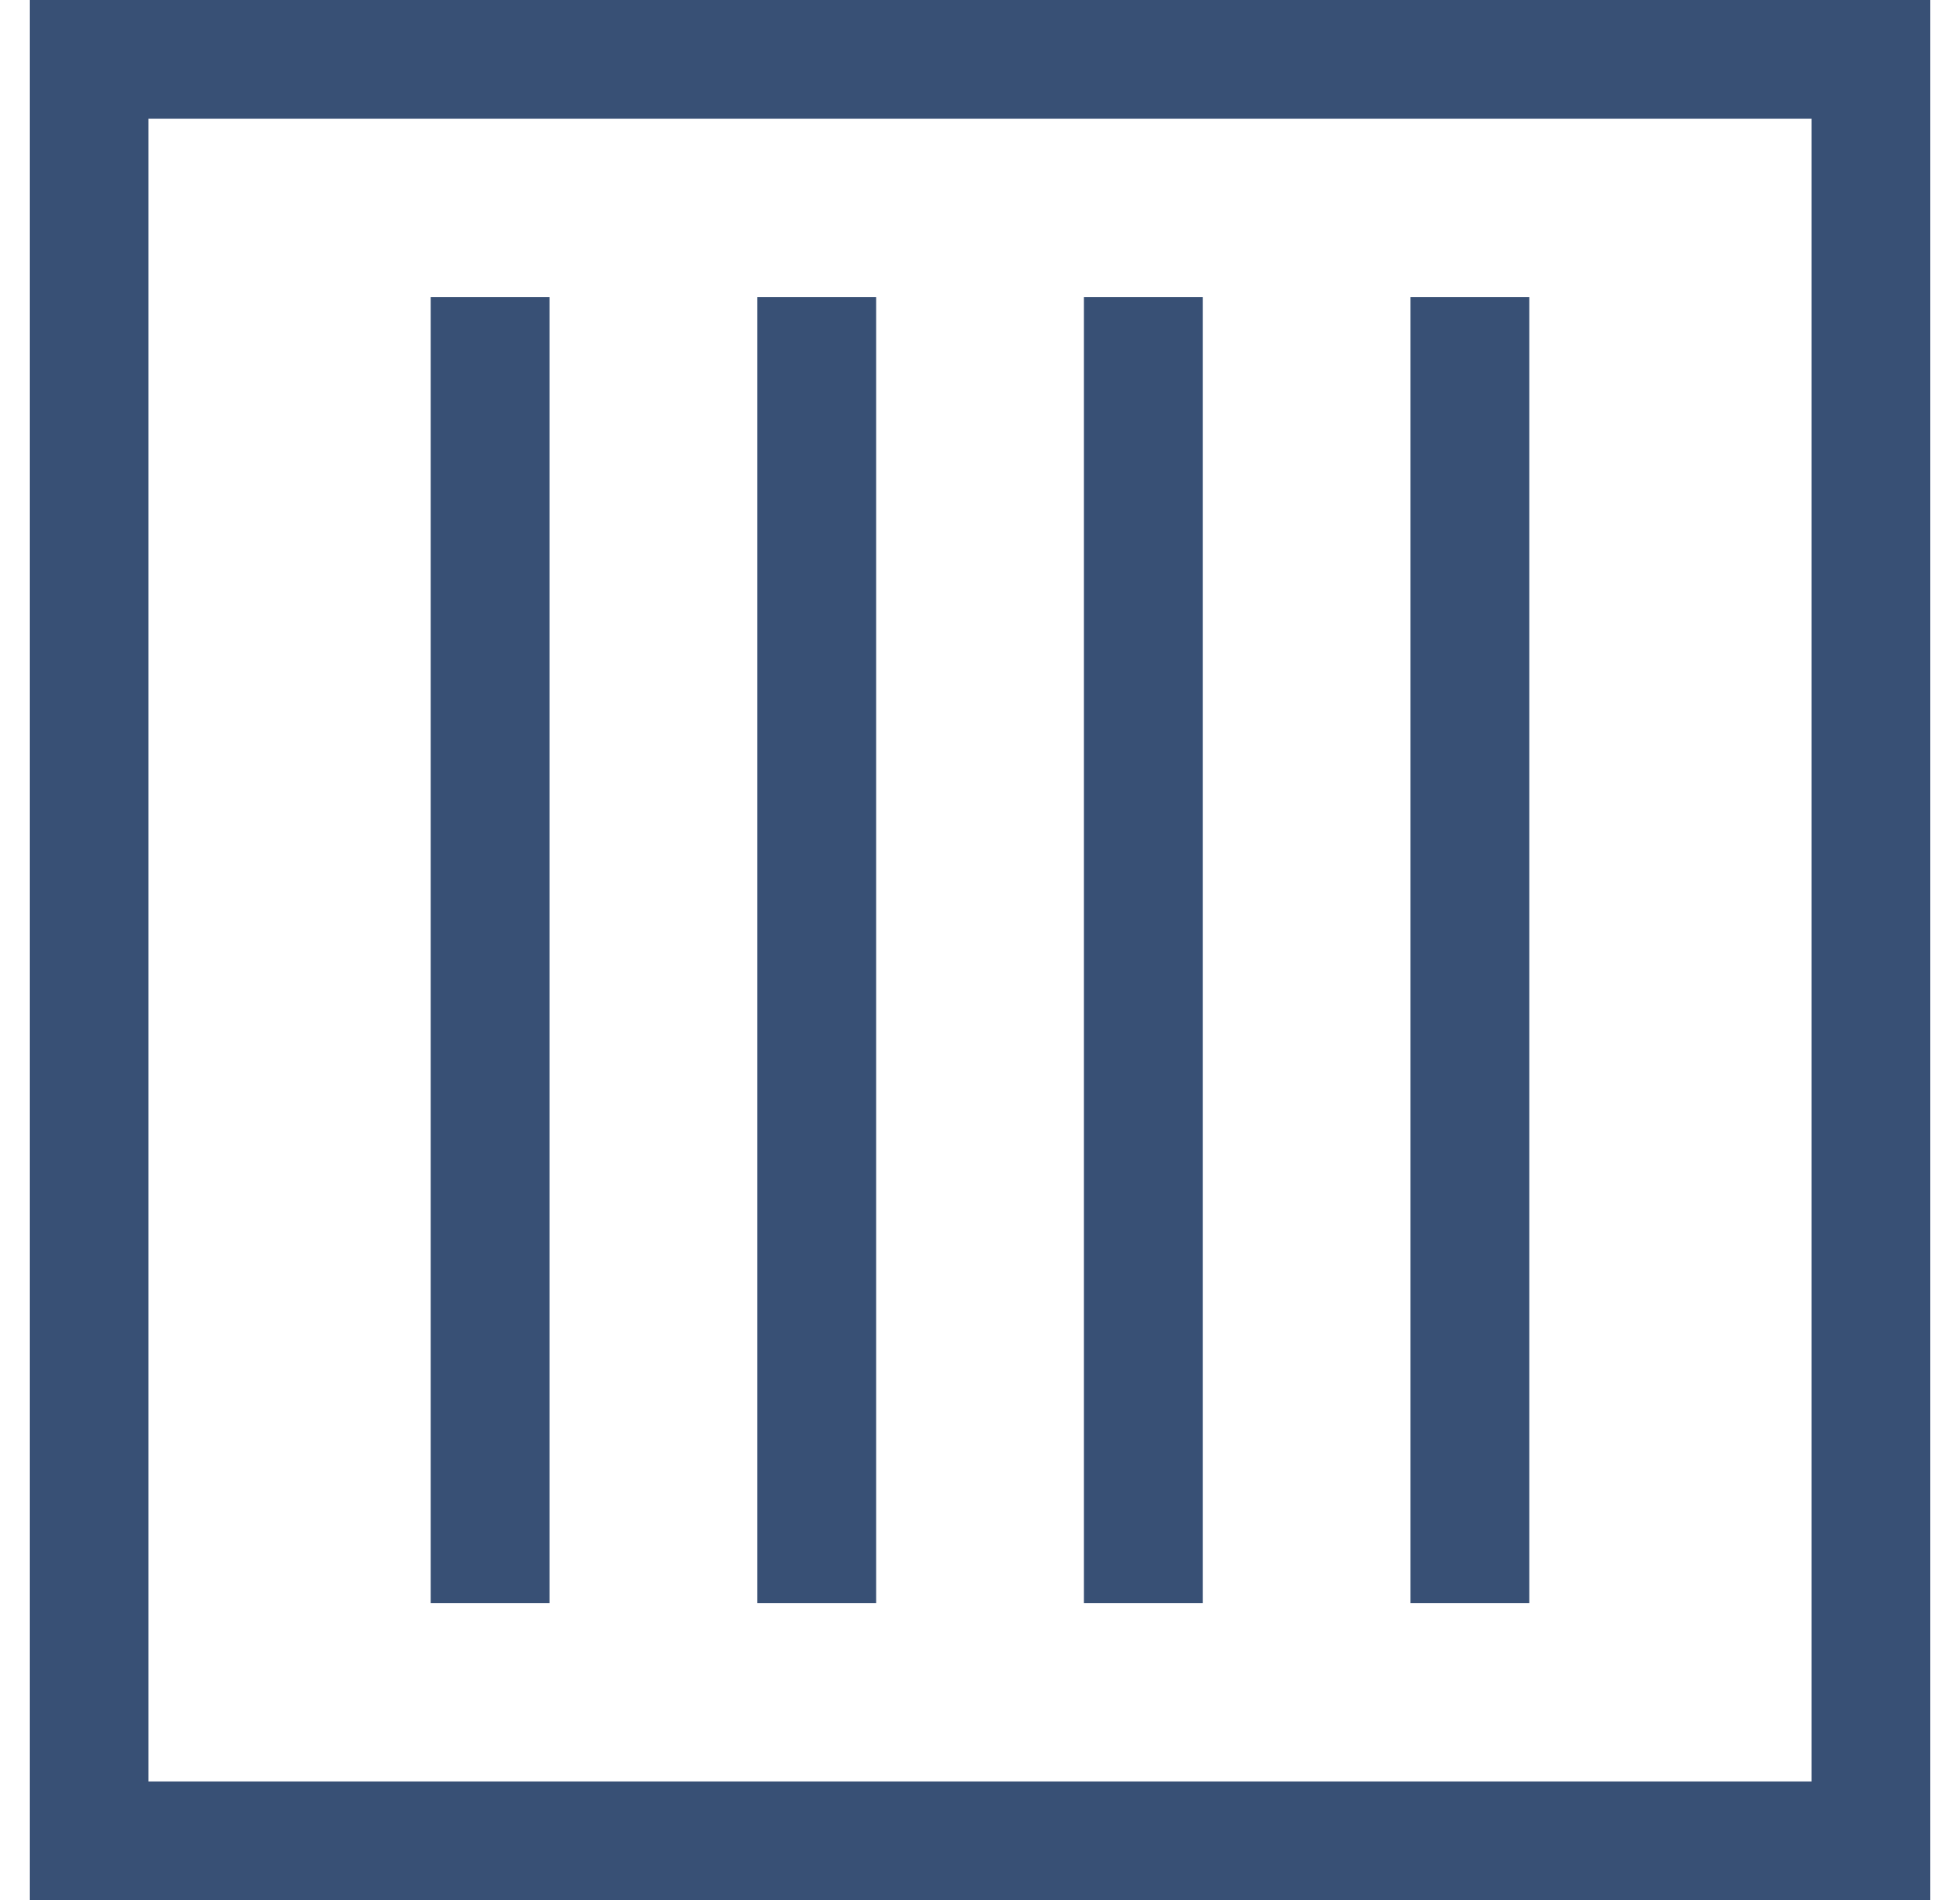
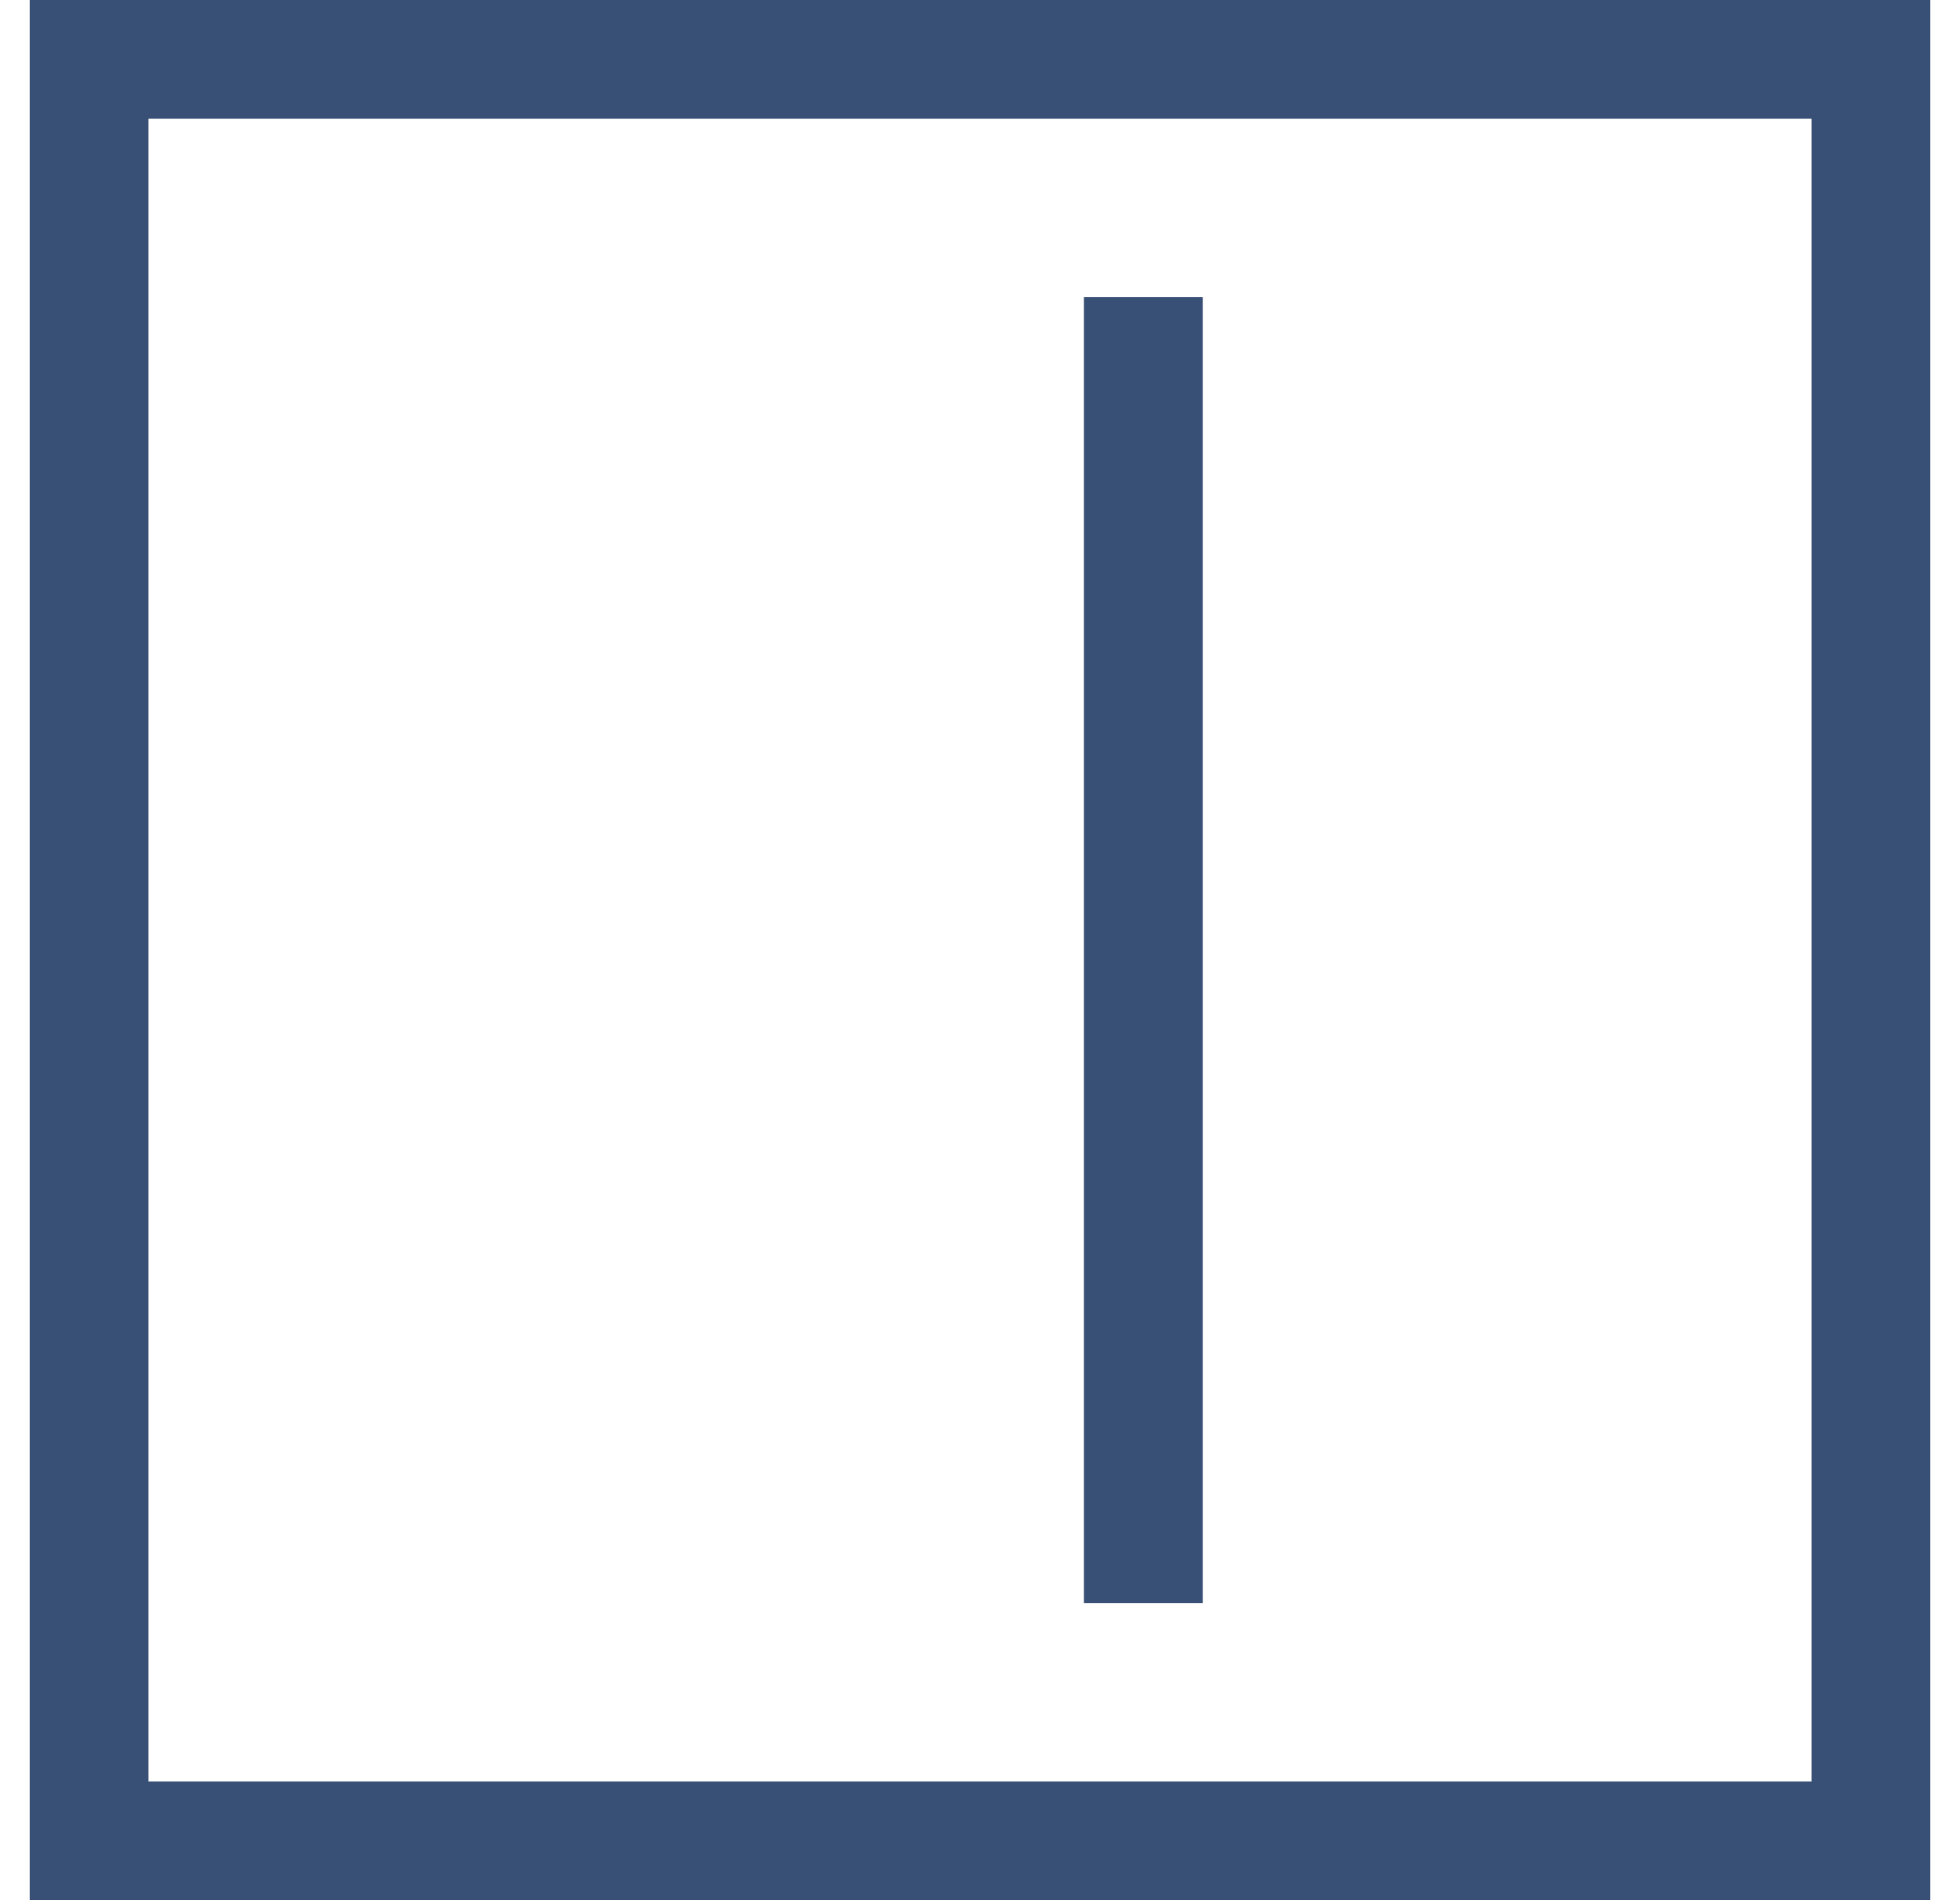
<svg xmlns="http://www.w3.org/2000/svg" width="33" height="32" viewBox="0 0 33 32" fill="none">
  <path d="M31 2V1.5H30.5H2.5H2V2V30V30.5H2.5H30.5H31V30V2ZM1 31.5V0.5H32V31.5H1Z" fill="#385075" stroke="#385075" />
-   <path d="M8.252 5.004V26.996" stroke="#385075" stroke-width="2" />
-   <path d="M13.751 5.004V26.996" stroke="#385075" stroke-width="2" />
  <path d="M19.25 5.004V26.996" stroke="#385075" stroke-width="2" />
-   <path d="M24.748 5.004V26.996" stroke="#385075" stroke-width="2" />
</svg>